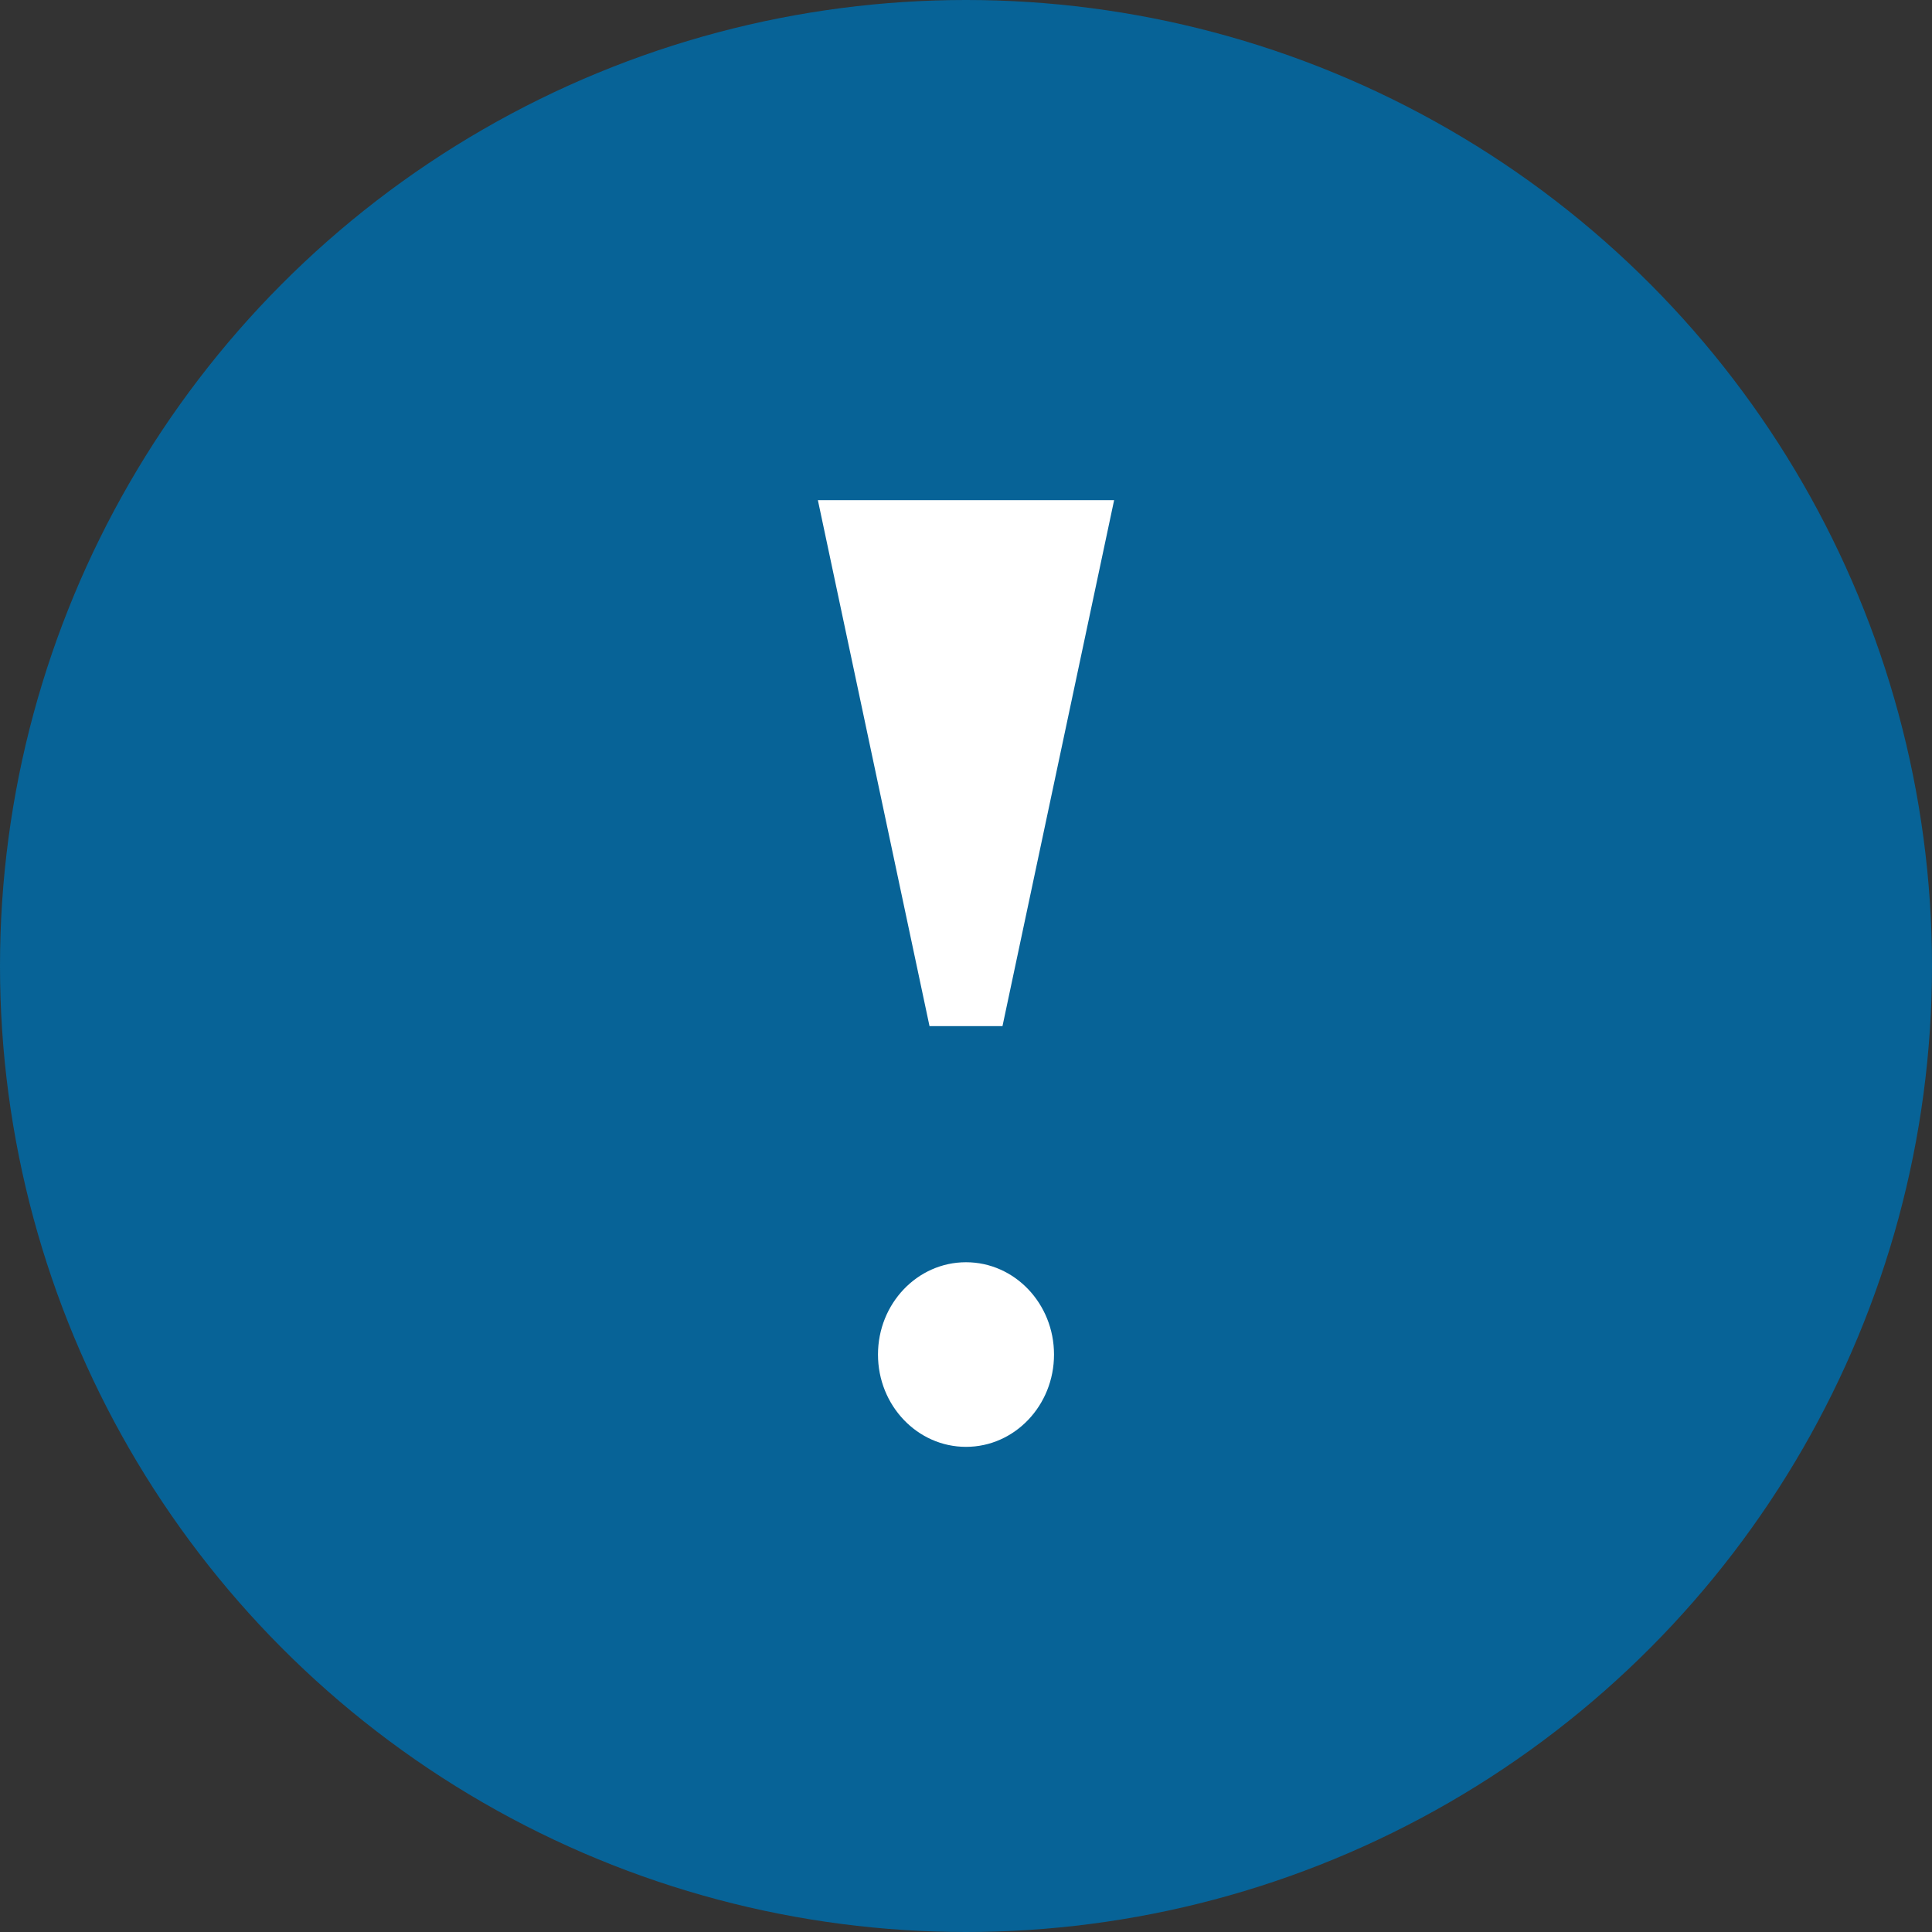
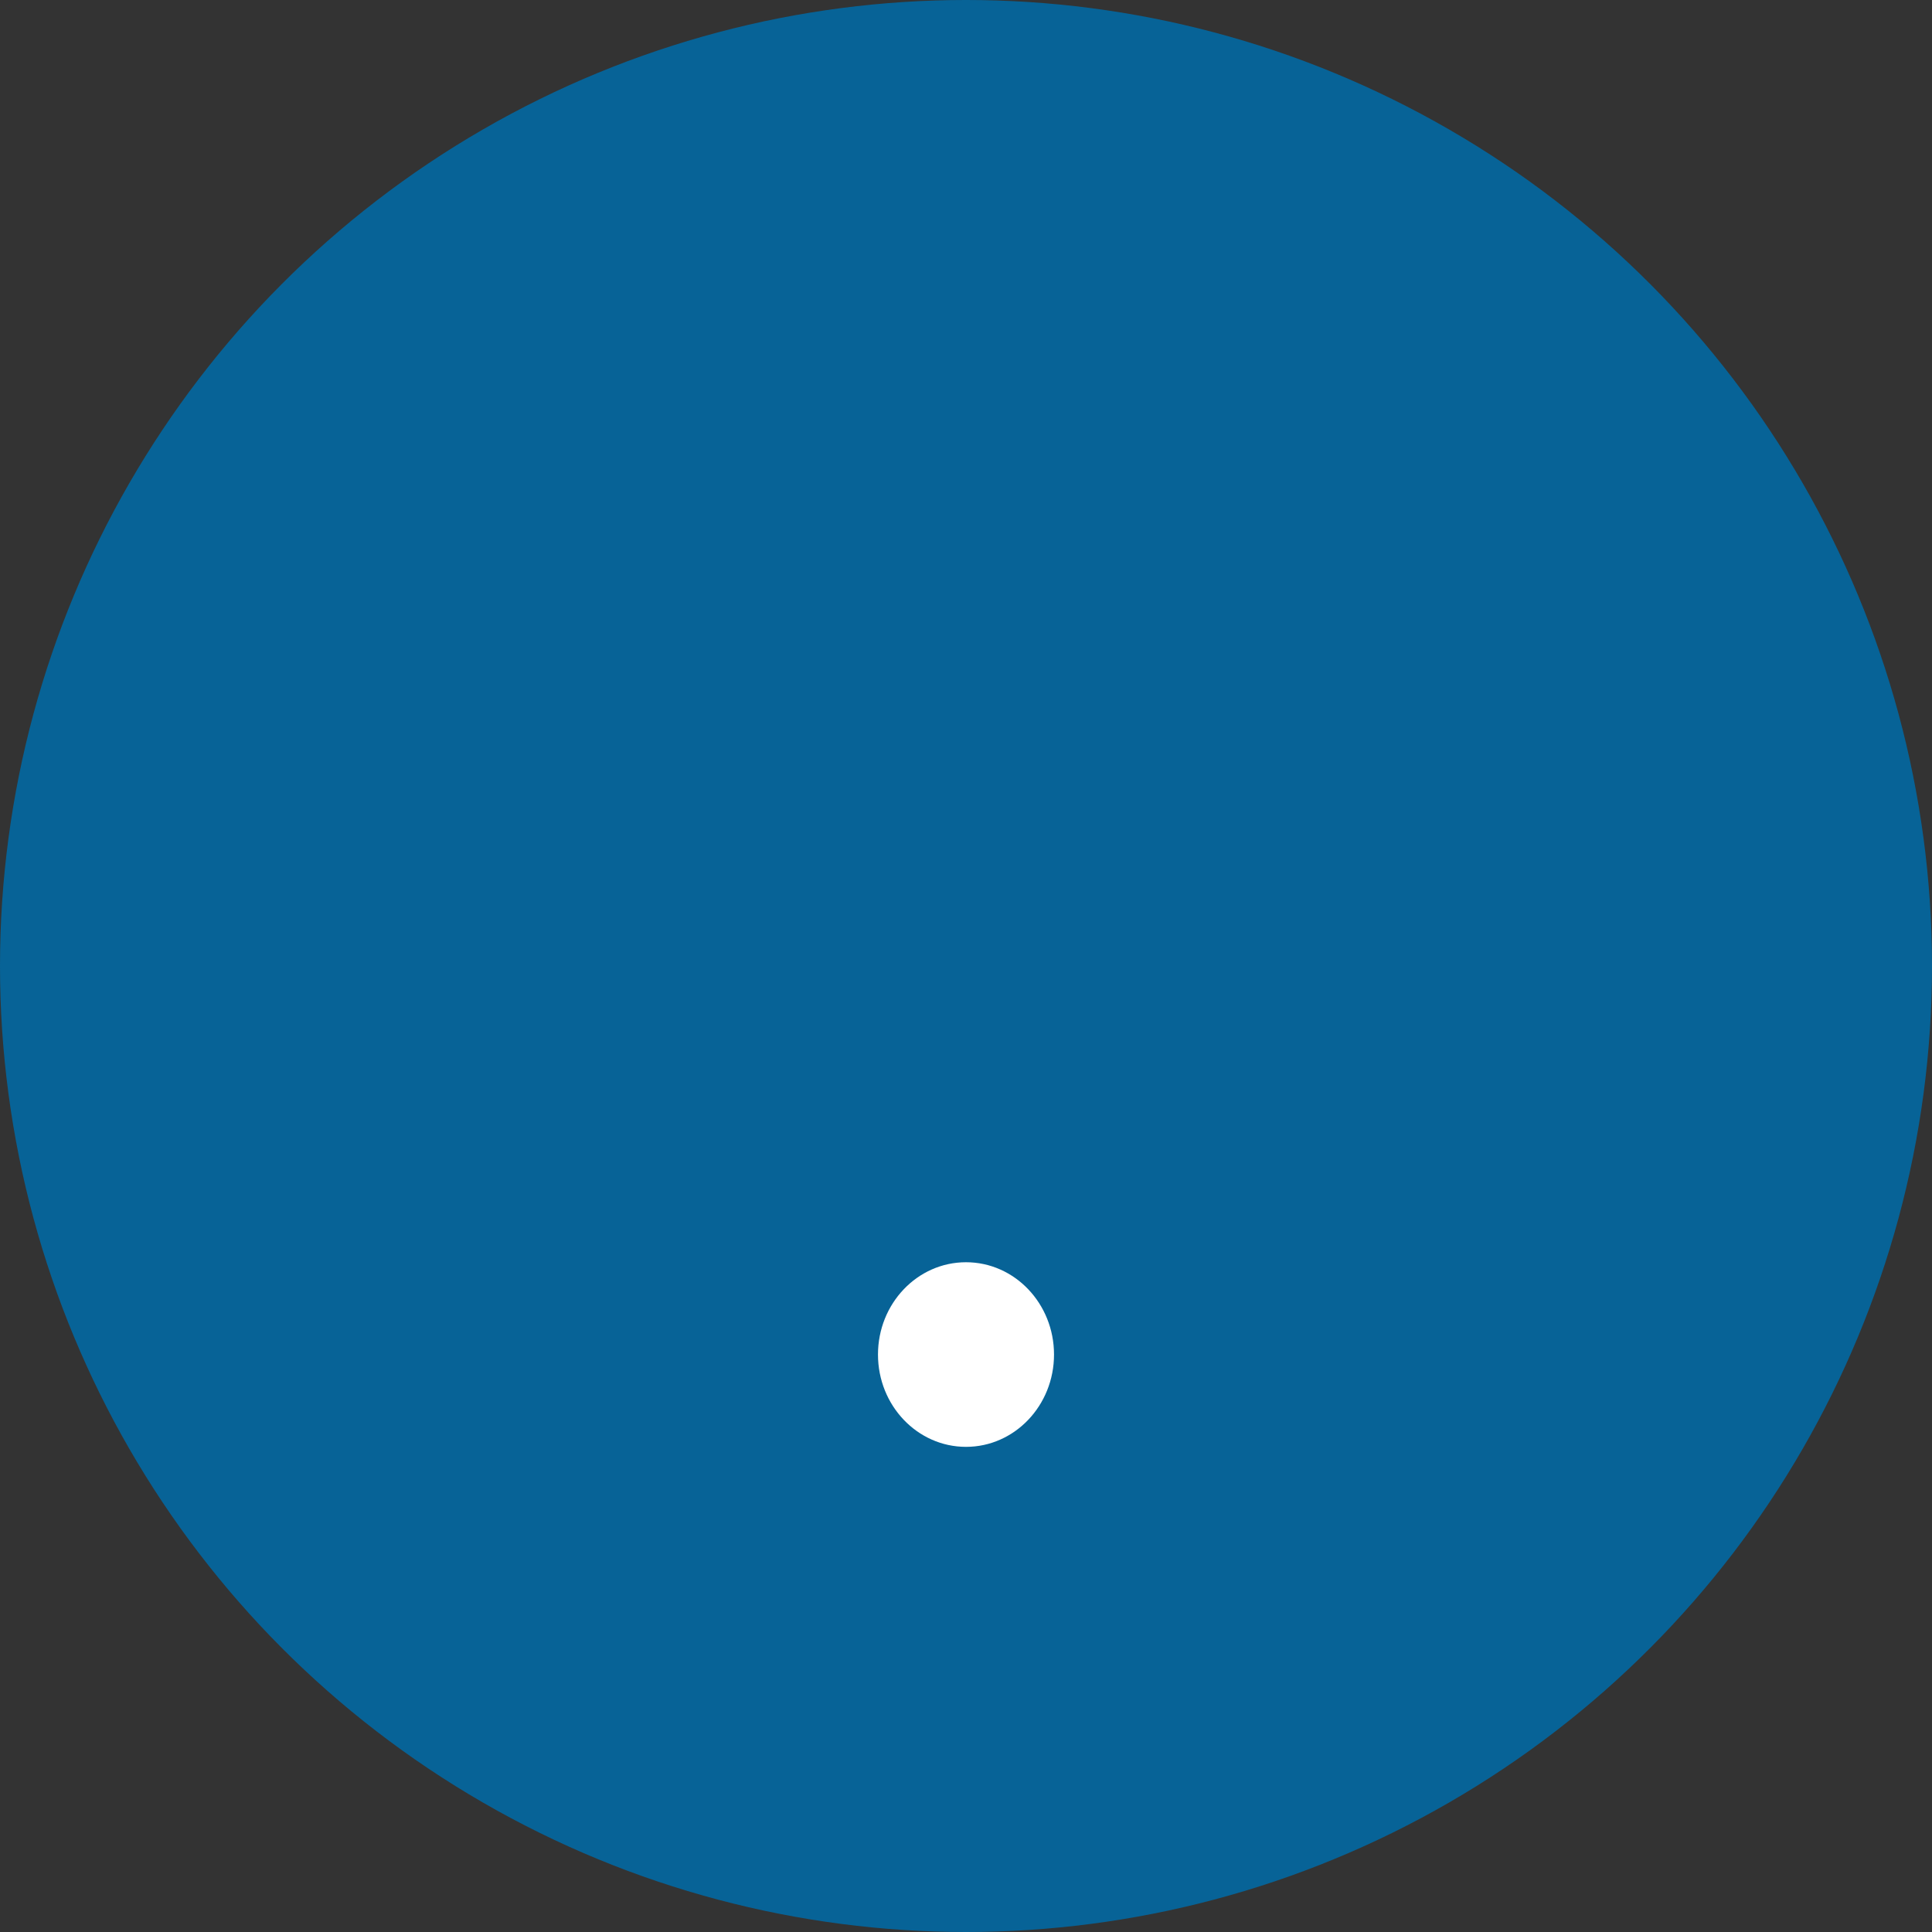
<svg xmlns="http://www.w3.org/2000/svg" width="9" height="9" viewBox="0 0 9 9">
  <rect x="0" y="0" width="9" height="9" fill="#333333" stroke="none" />
  <circle cx="4.5" cy="4.5" r="4.5" fill="#076397" />
  <ellipse cx="4.5" cy="6.31" rx=".41" ry=".43" fill="#fff" />
-   <path fill="#fff" d="M4.33 4.78l-.52-2.45h1.38l-.52 2.45h-.34z" />
</svg>